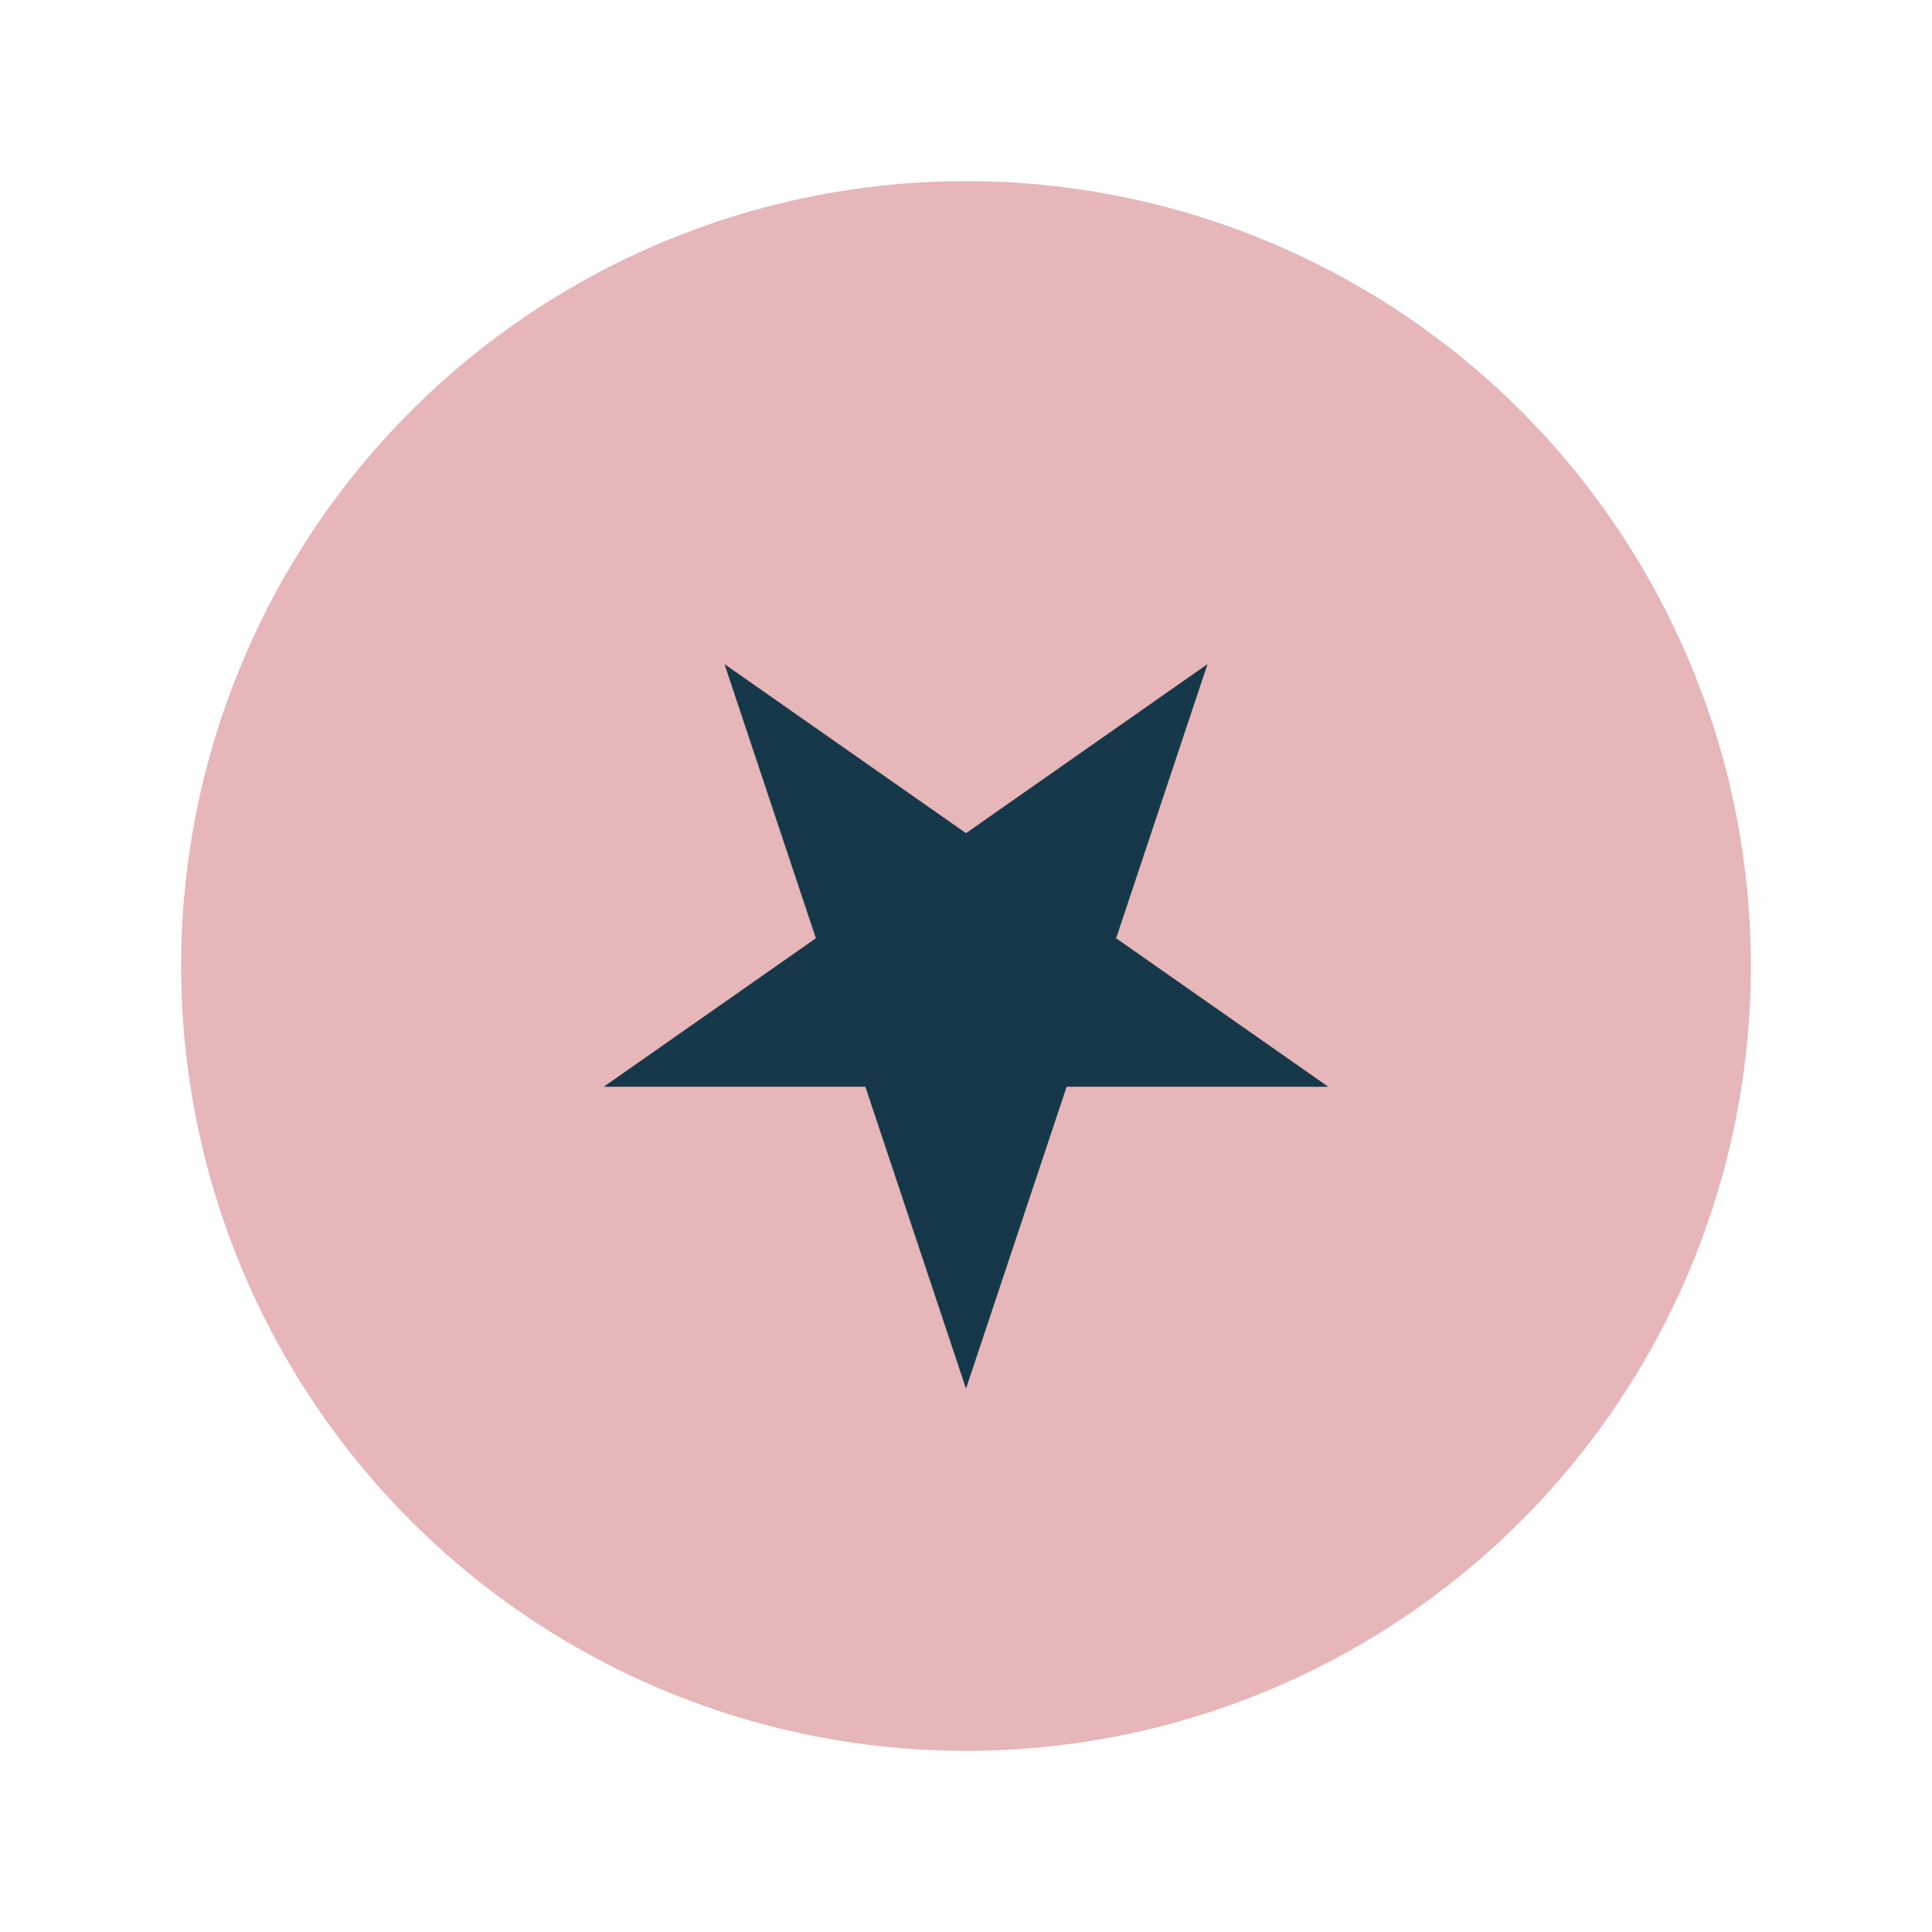
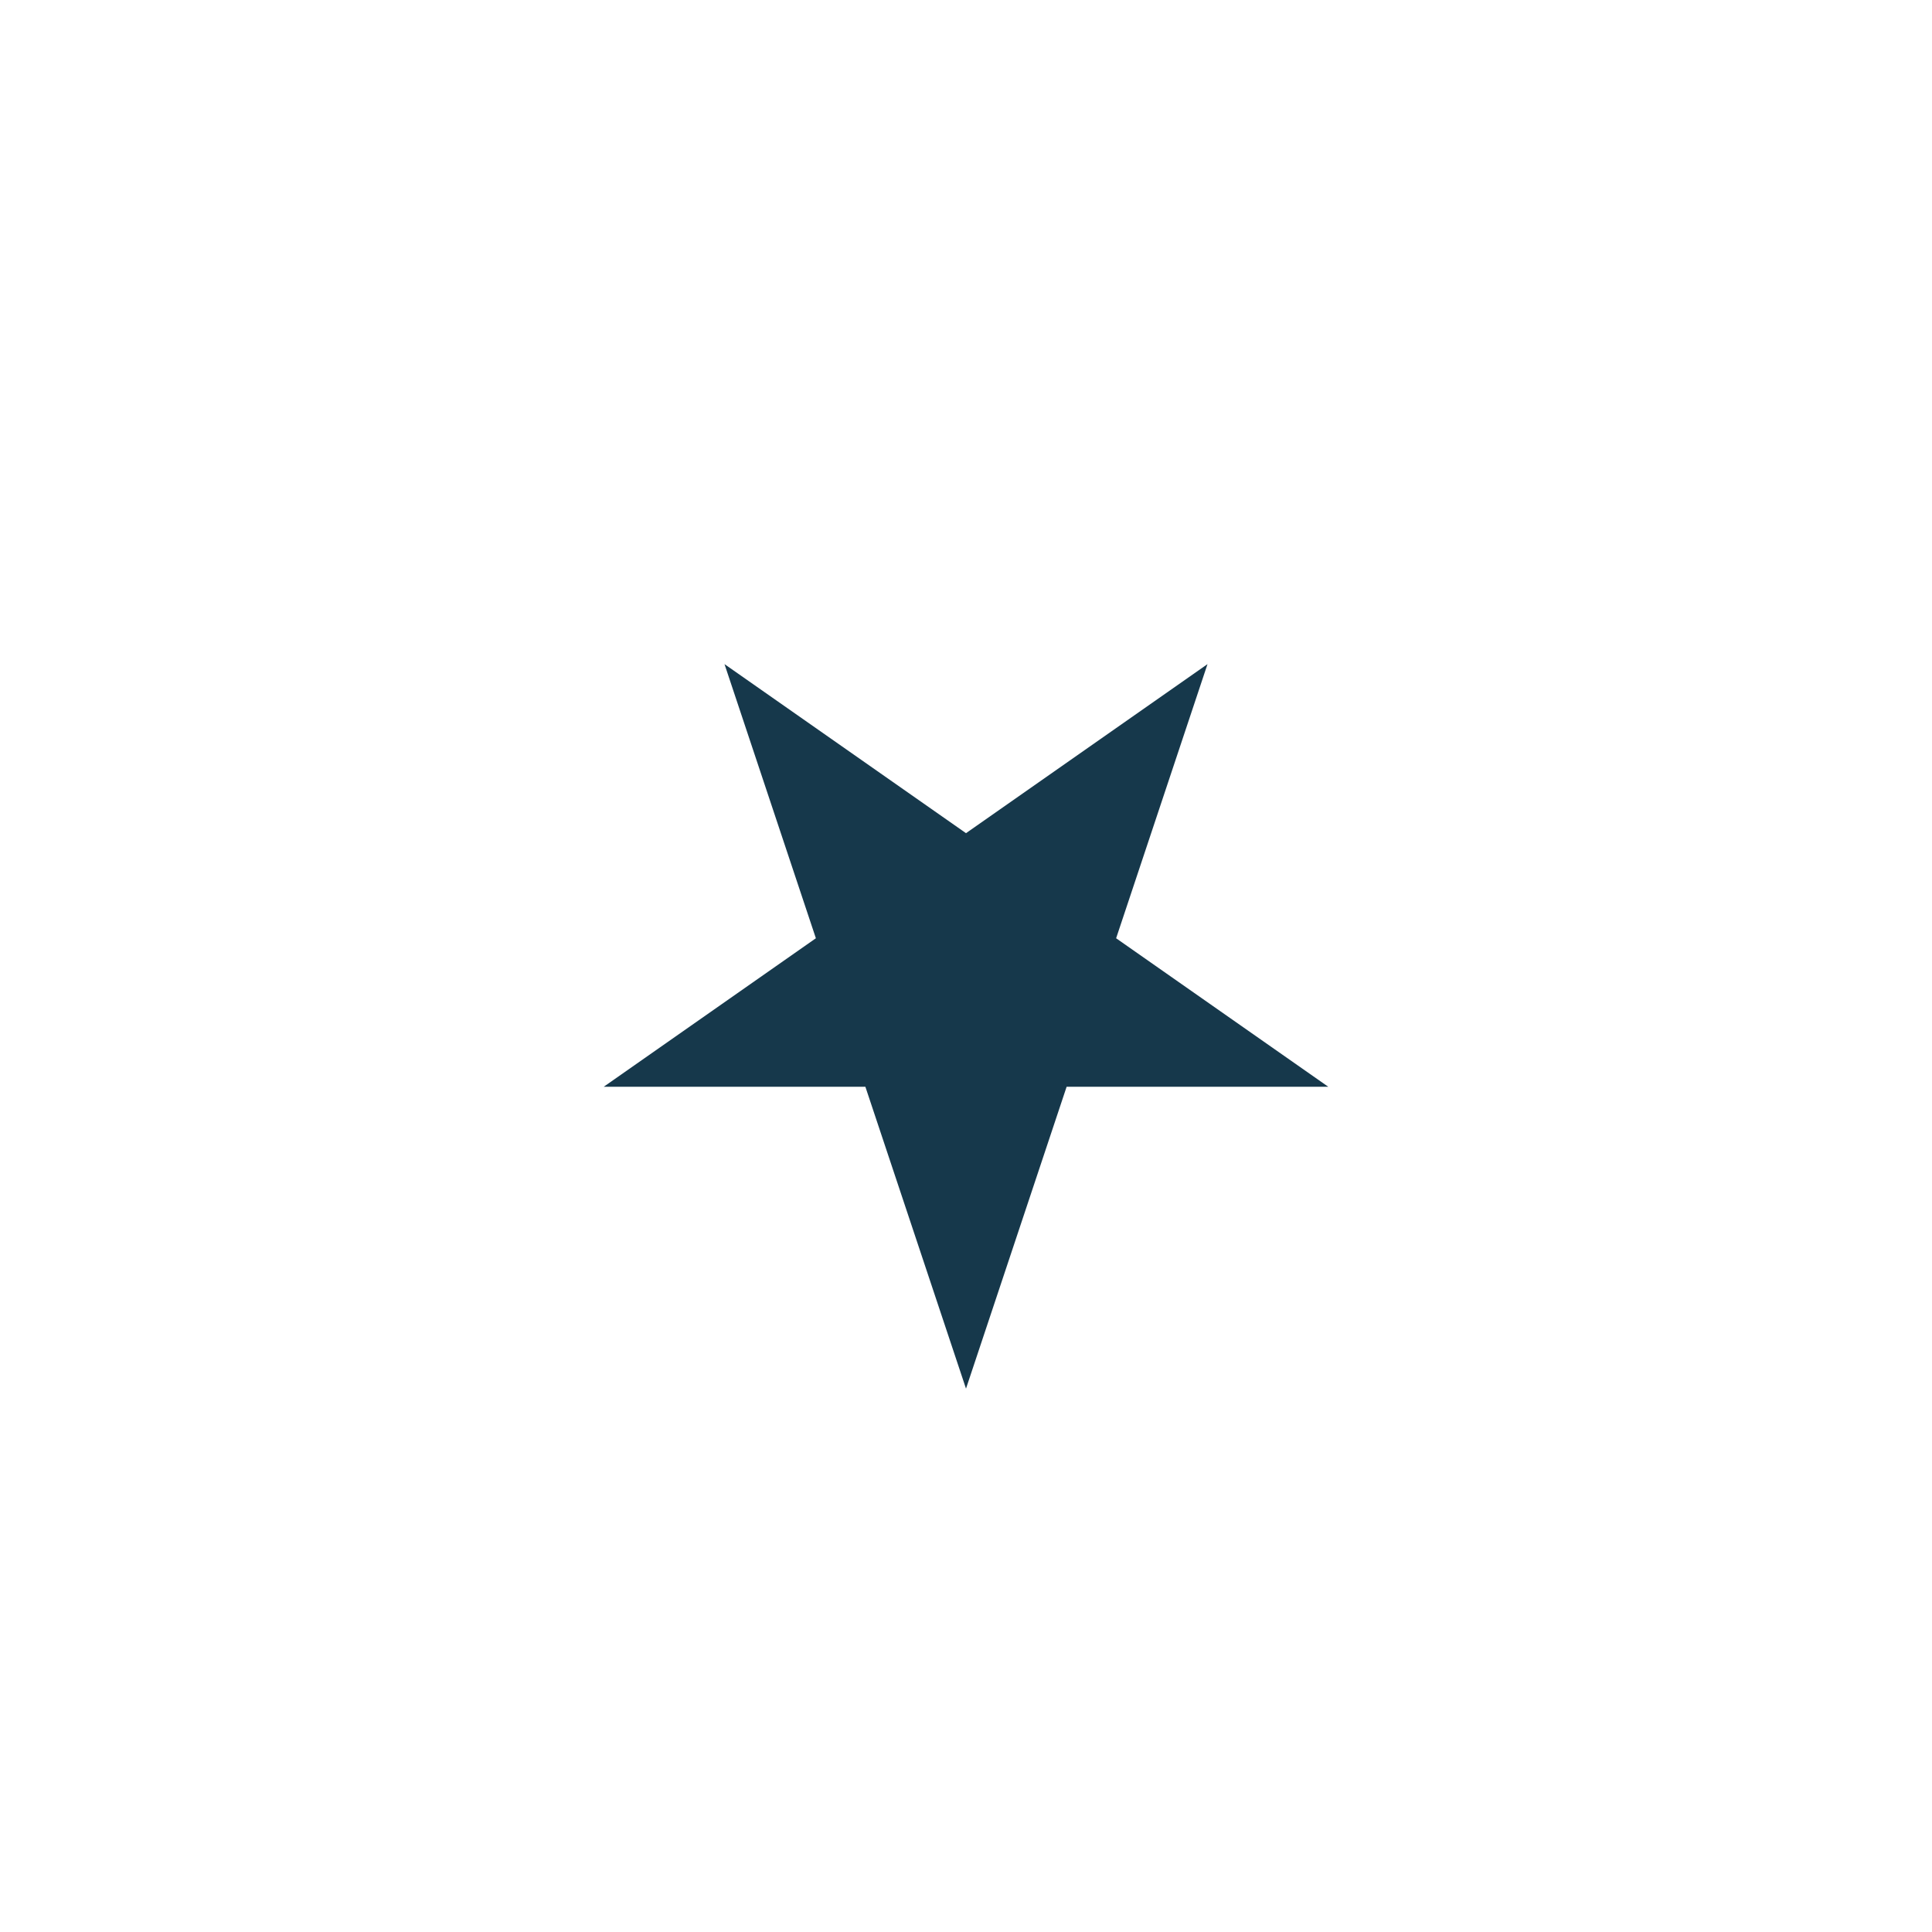
<svg xmlns="http://www.w3.org/2000/svg" width="32" height="32" viewBox="0 0 32 32">
-   <circle cx="16" cy="16" r="13" fill="#E6B6B8" />
  <path d="M16 23l4-12-10 7h12l-10-7z" fill="#16384B" />
</svg>